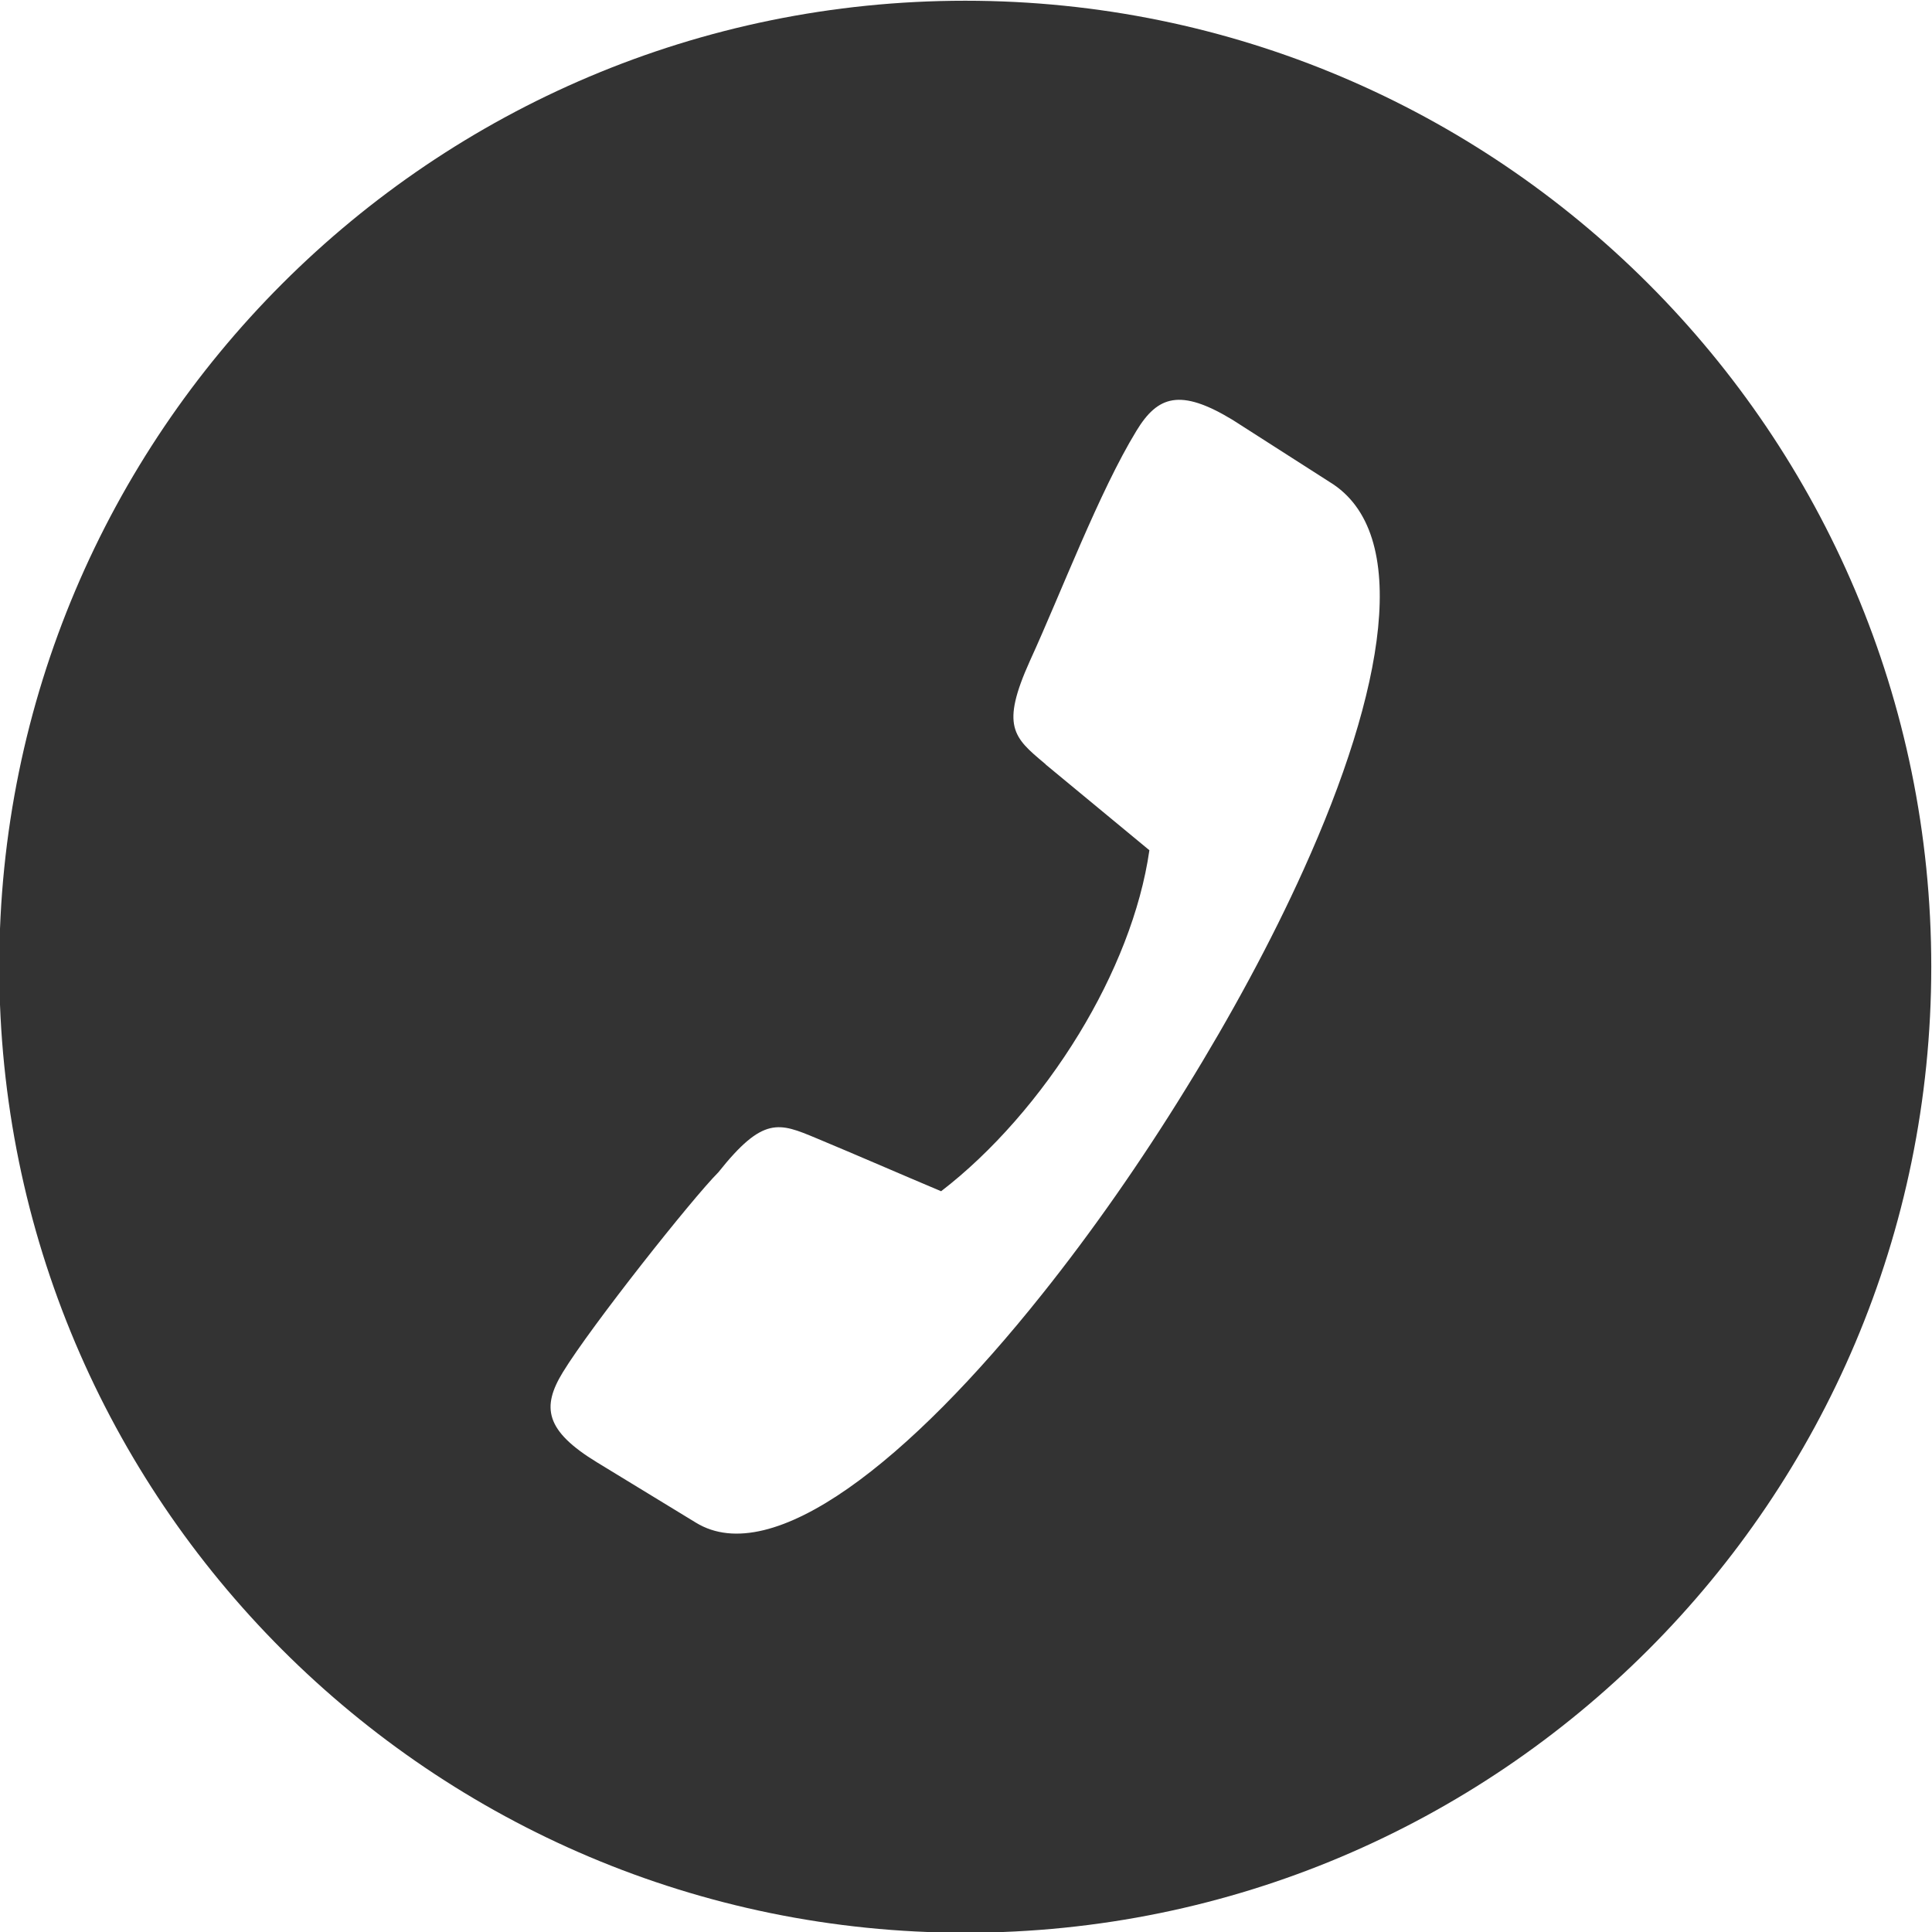
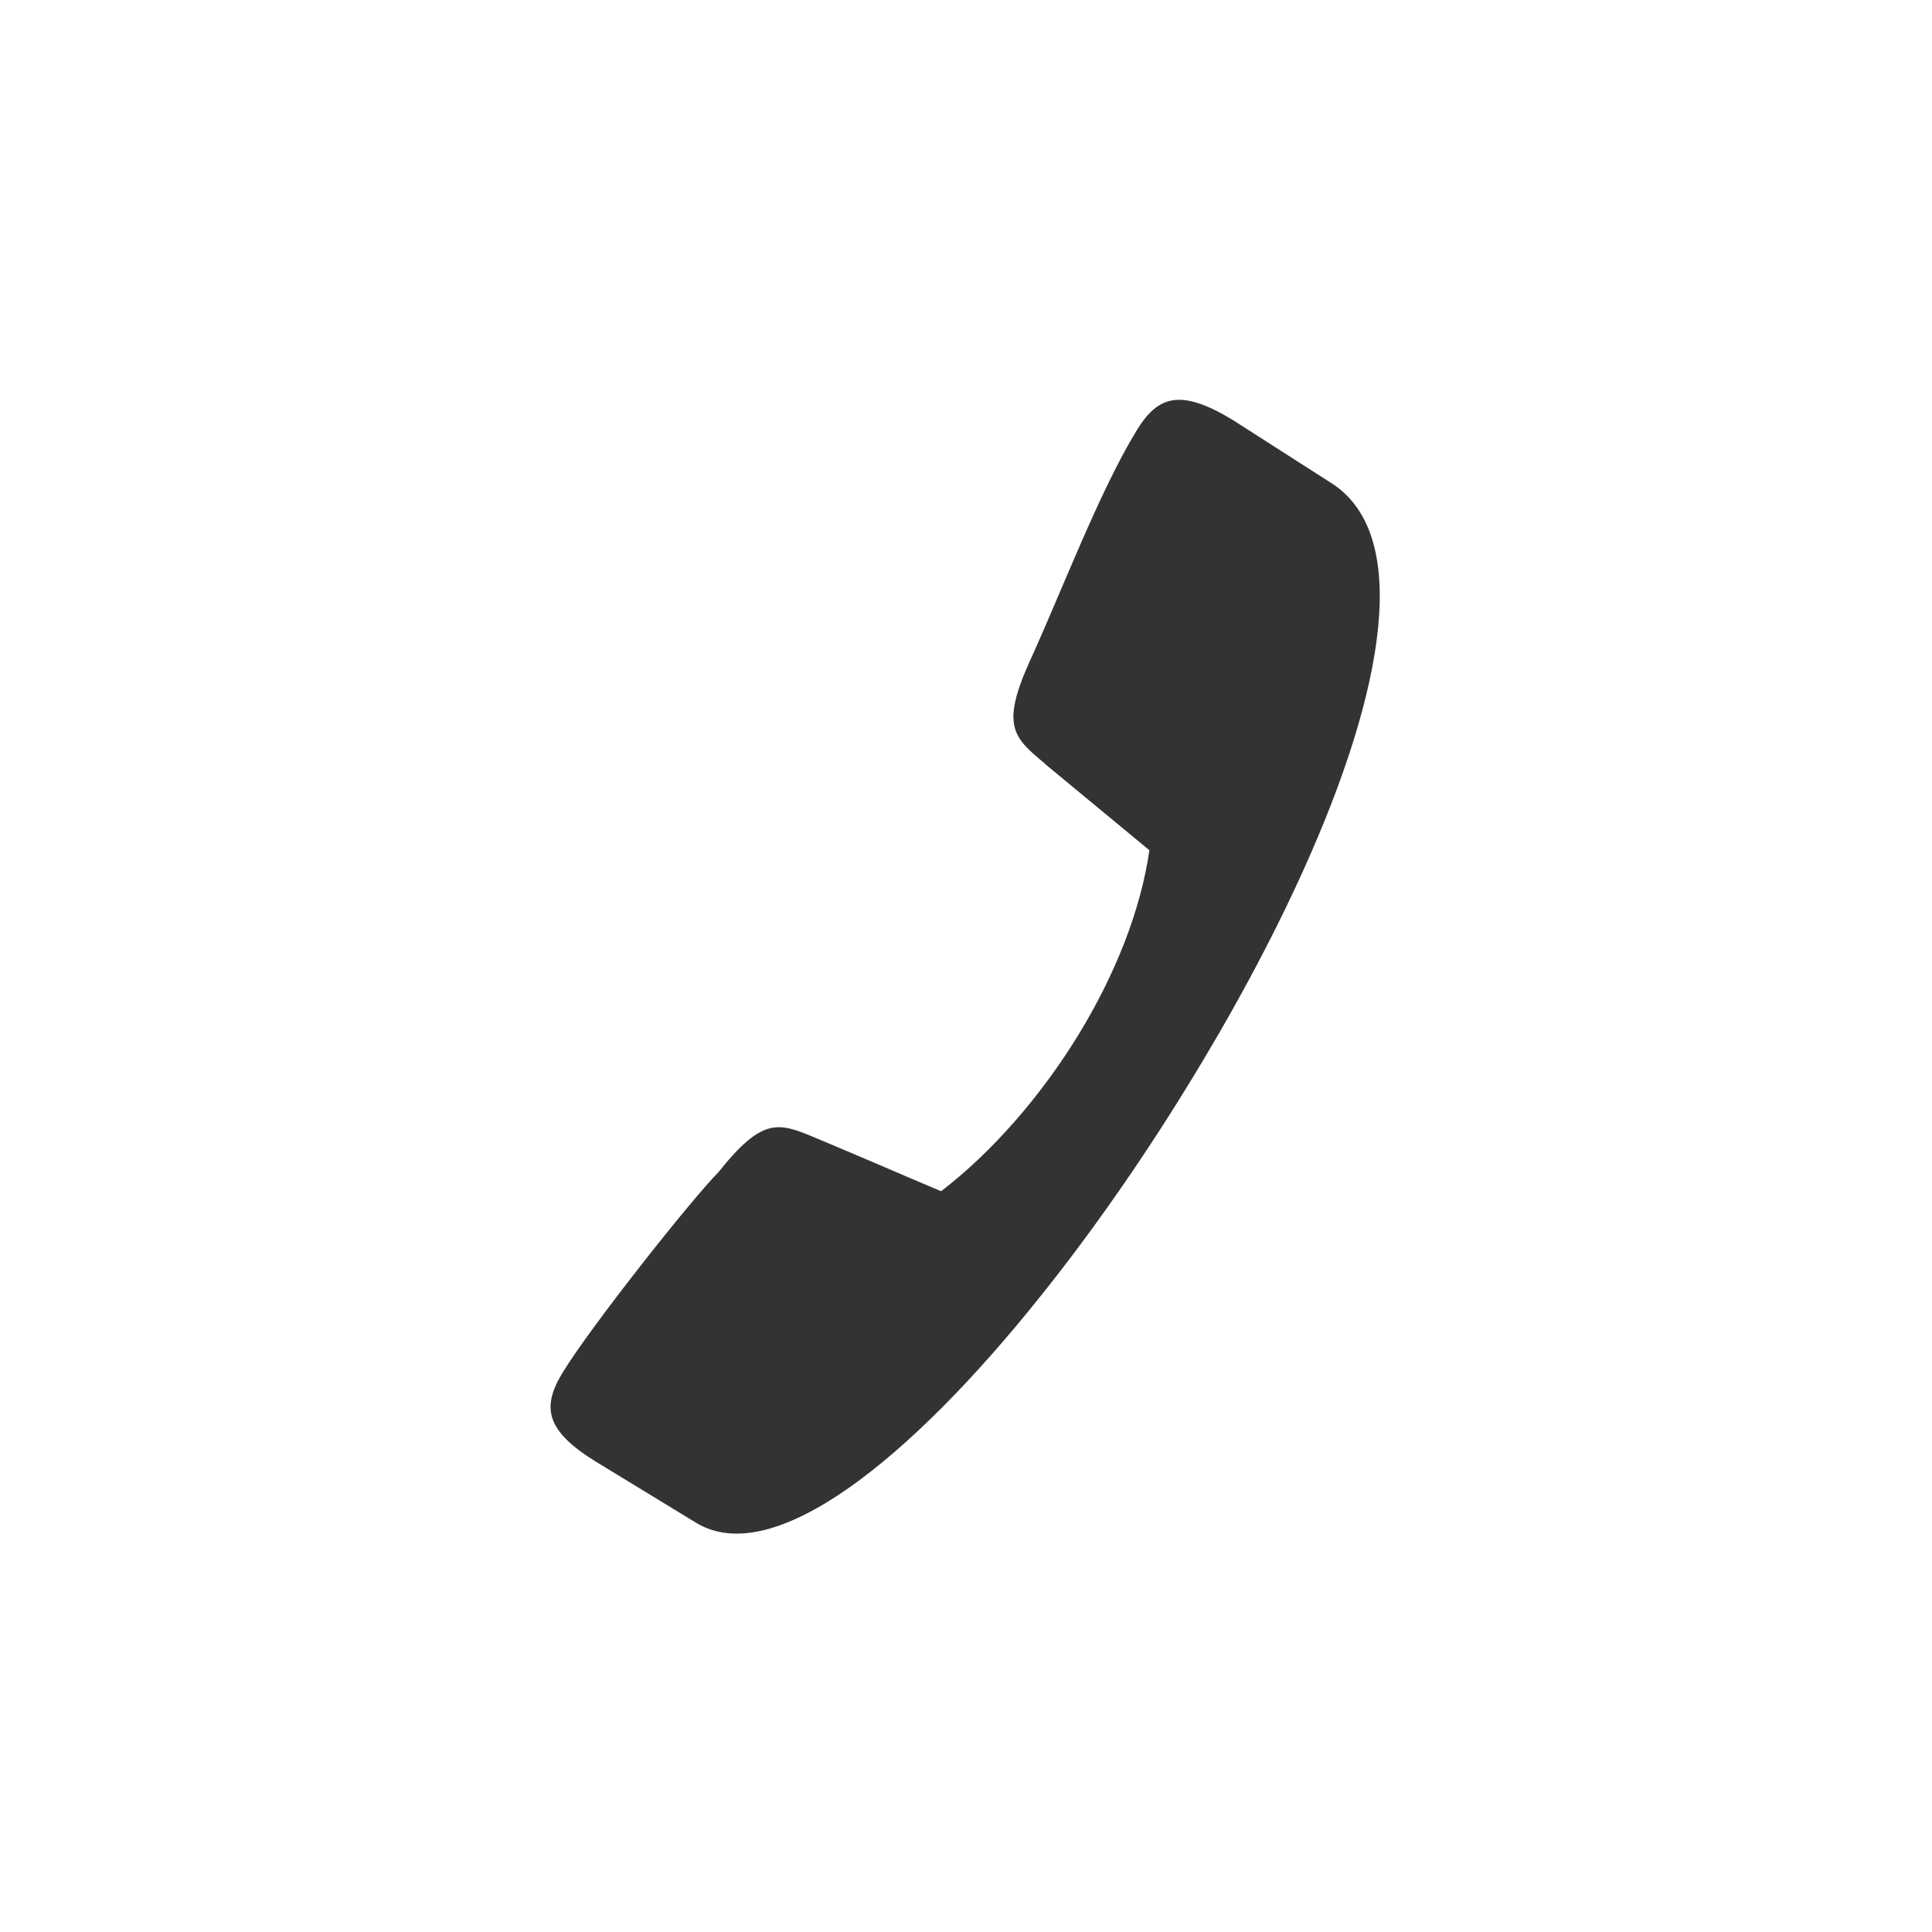
<svg xmlns="http://www.w3.org/2000/svg" xml:space="preserve" width="100mm" height="100mm" style="shape-rendering:geometricPrecision; text-rendering:geometricPrecision; image-rendering:optimizeQuality; fill-rule:evenodd; clip-rule:evenodd" viewBox="0 0 10000 10000">
  <defs>
    <style type="text/css">  .fil0 {fill:#333333}  </style>
  </defs>
  <g id="Слой_x0020_1">
-     <path class="fil0" d="M4996.2 3.8c2761,0 5000,2239 5000,5000 0,2761 -2239,5000 -5000,5000 -2761,0 -5000,-2239 -5000,-5000 0,-2761 2239,-5000 5000,-5000zm1886 2491c430,262 284,1080 -135,2007 -166,368 -376,756 -609,1133 -232,377 -487,742 -745,1065 -682,856 -1394,1426 -1792,1181l-510 -311c-271,-165 -288,-287 -178,-467 146,-239 670,-900 805,-1035 232,-292 314,-257 506,-177 216,90 431,184 647,275 263,-202 517,-492 714,-815 185,-304 319,-636 364,-950l-537 -444 0 -1 -6 -5c-160,-134 -228,-192 -75,-531 161,-352 358,-874 551,-1190 110,-181 226,-221 497,-57l503 322z" />
+     <path class="fil0" d="M4996.2 3.8zm1886 2491c430,262 284,1080 -135,2007 -166,368 -376,756 -609,1133 -232,377 -487,742 -745,1065 -682,856 -1394,1426 -1792,1181l-510 -311c-271,-165 -288,-287 -178,-467 146,-239 670,-900 805,-1035 232,-292 314,-257 506,-177 216,90 431,184 647,275 263,-202 517,-492 714,-815 185,-304 319,-636 364,-950l-537 -444 0 -1 -6 -5c-160,-134 -228,-192 -75,-531 161,-352 358,-874 551,-1190 110,-181 226,-221 497,-57l503 322z" />
  </g>
</svg>